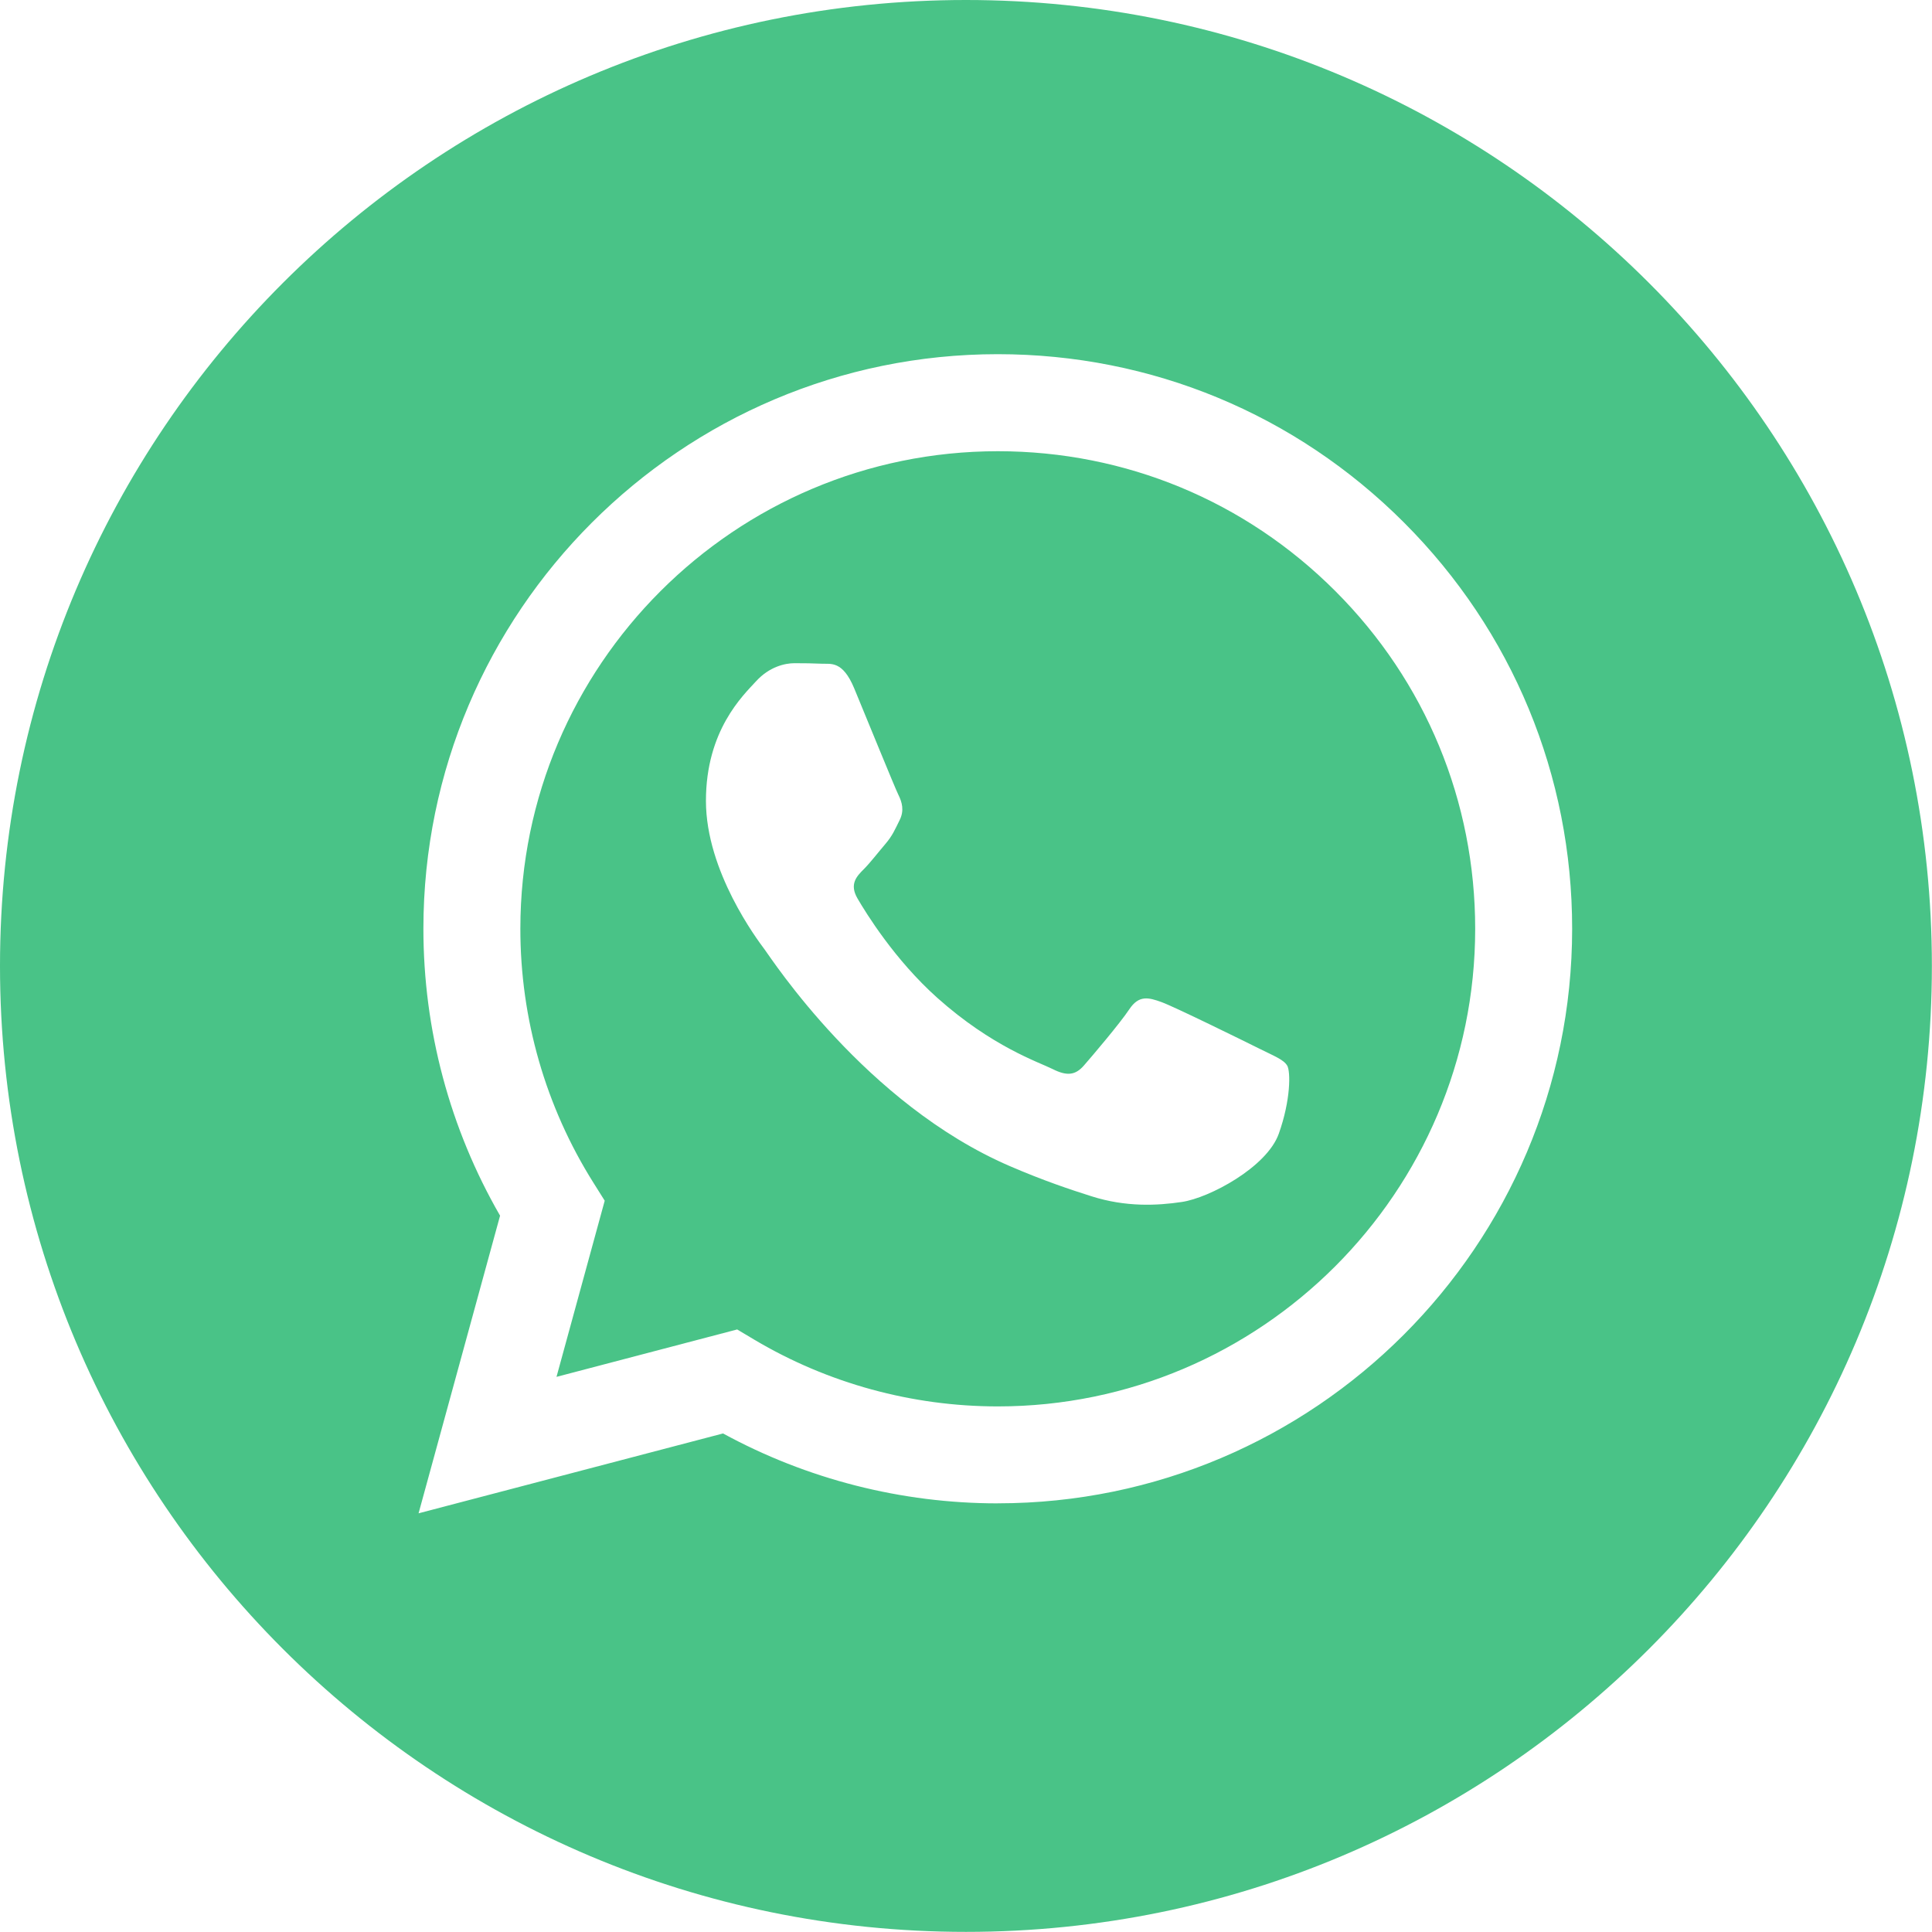
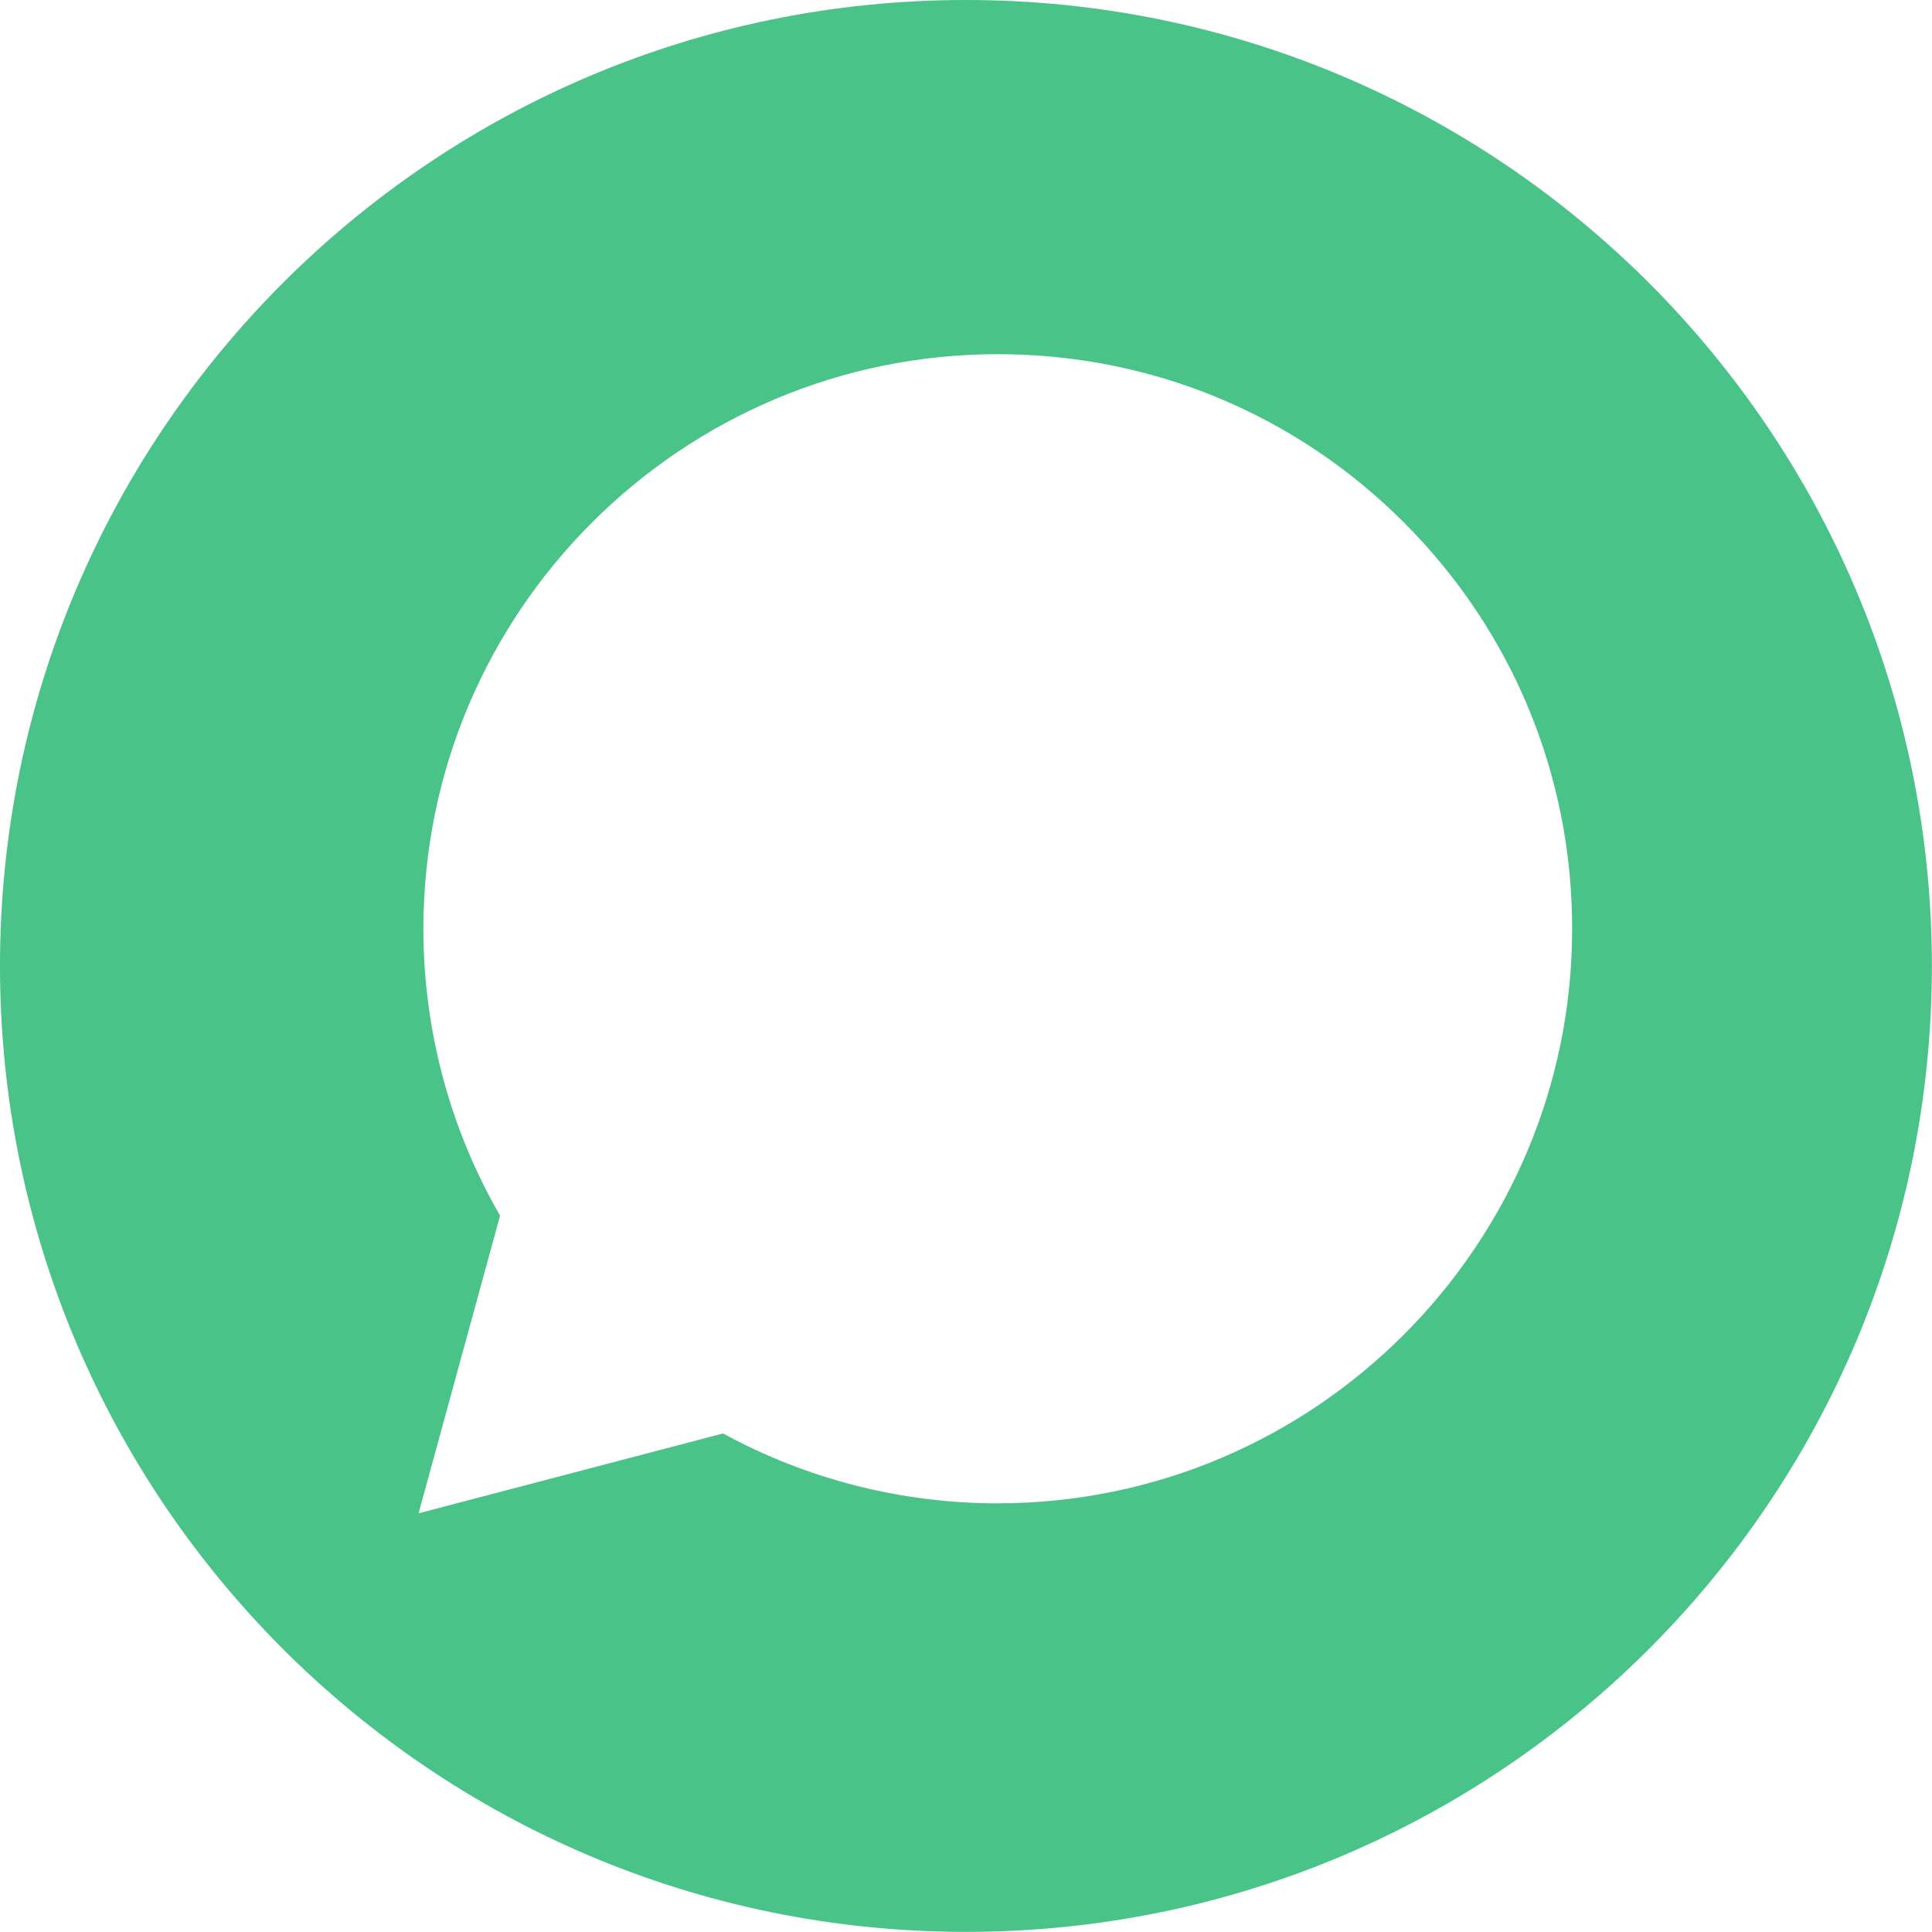
<svg xmlns="http://www.w3.org/2000/svg" version="1.1" width="48" height="48" viewBox="0,0,256,256">
  <g fill="#49c387" fill-rule="evenodd" stroke="none" stroke-width="1" stroke-linecap="butt" stroke-linejoin="miter" stroke-miterlimit="10" stroke-dasharray="" stroke-dashoffset="0" font-family="none" font-weight="none" font-size="none" text-anchor="none" style="mix-blend-mode: normal">
    <g transform="scale(5.333,5.333)">
      <path d="M24,48c-13.255,0 -24,-10.745 -24,-24c0,-13.255 10.745,-24 24,-24c13.255,0 24,10.745 24,24c0,13.255 -10.745,24 -24,24zM24.791,37.352c7.868,-0.003 14.268,-6.404 14.271,-14.271c0.002,-3.813 -1.482,-7.399 -4.176,-10.096c-2.694,-2.697 -6.278,-4.184 -10.095,-4.185c-7.866,0 -14.268,6.402 -14.271,14.27c-0.001,2.515 0.656,4.97 1.905,7.135l-2.025,7.395l7.565,-1.984c2.084,1.137 4.431,1.736 6.82,1.737z" />
-       <path d="M18.316,33.032l-4.489,1.178l1.198,-4.377l-0.282,-0.449c-1.187,-1.889 -1.815,-4.071 -1.814,-6.312c0.003,-6.54 5.324,-11.861 11.867,-11.861c3.168,0.001 6.146,1.236 8.386,3.479c2.24,2.242 3.472,5.222 3.471,8.392c-0.003,6.54 -5.324,11.862 -11.861,11.862h-0.005c-2.128,-0.001 -4.216,-0.573 -6.037,-1.653zM31.981,26.475c-0.089,-0.149 -0.327,-0.238 -0.683,-0.416c-0.357,-0.178 -2.11,-1.041 -2.437,-1.16c-0.327,-0.119 -0.565,-0.178 -0.802,0.178c-0.238,0.357 -0.921,1.16 -1.129,1.398c-0.208,0.238 -0.416,0.268 -0.772,0.089c-0.357,-0.178 -1.506,-0.555 -2.868,-1.77c-1.06,-0.946 -1.776,-2.113 -1.984,-2.47c-0.208,-0.357 -0.022,-0.55 0.156,-0.728c0.16,-0.16 0.357,-0.417 0.535,-0.625c0.178,-0.208 0.238,-0.357 0.356,-0.595c0.119,-0.238 0.059,-0.446 -0.03,-0.625c-0.089,-0.178 -0.802,-1.934 -1.099,-2.648c-0.289,-0.695 -0.583,-0.601 -0.802,-0.612c-0.208,-0.01 -0.446,-0.013 -0.683,-0.013c-0.238,0 -0.624,0.089 -0.951,0.446c-0.327,0.357 -1.248,1.22 -1.248,2.975c0,1.755 1.278,3.451 1.456,3.689c0.178,0.238 2.514,3.84 6.091,5.384c0.851,0.367 1.515,0.587 2.033,0.751c0.854,0.272 1.632,0.233 2.246,0.141c0.685,-0.102 2.11,-0.863 2.407,-1.695c0.297,-0.833 0.297,-1.547 0.208,-1.696z" />
    </g>
  </g>
</svg>